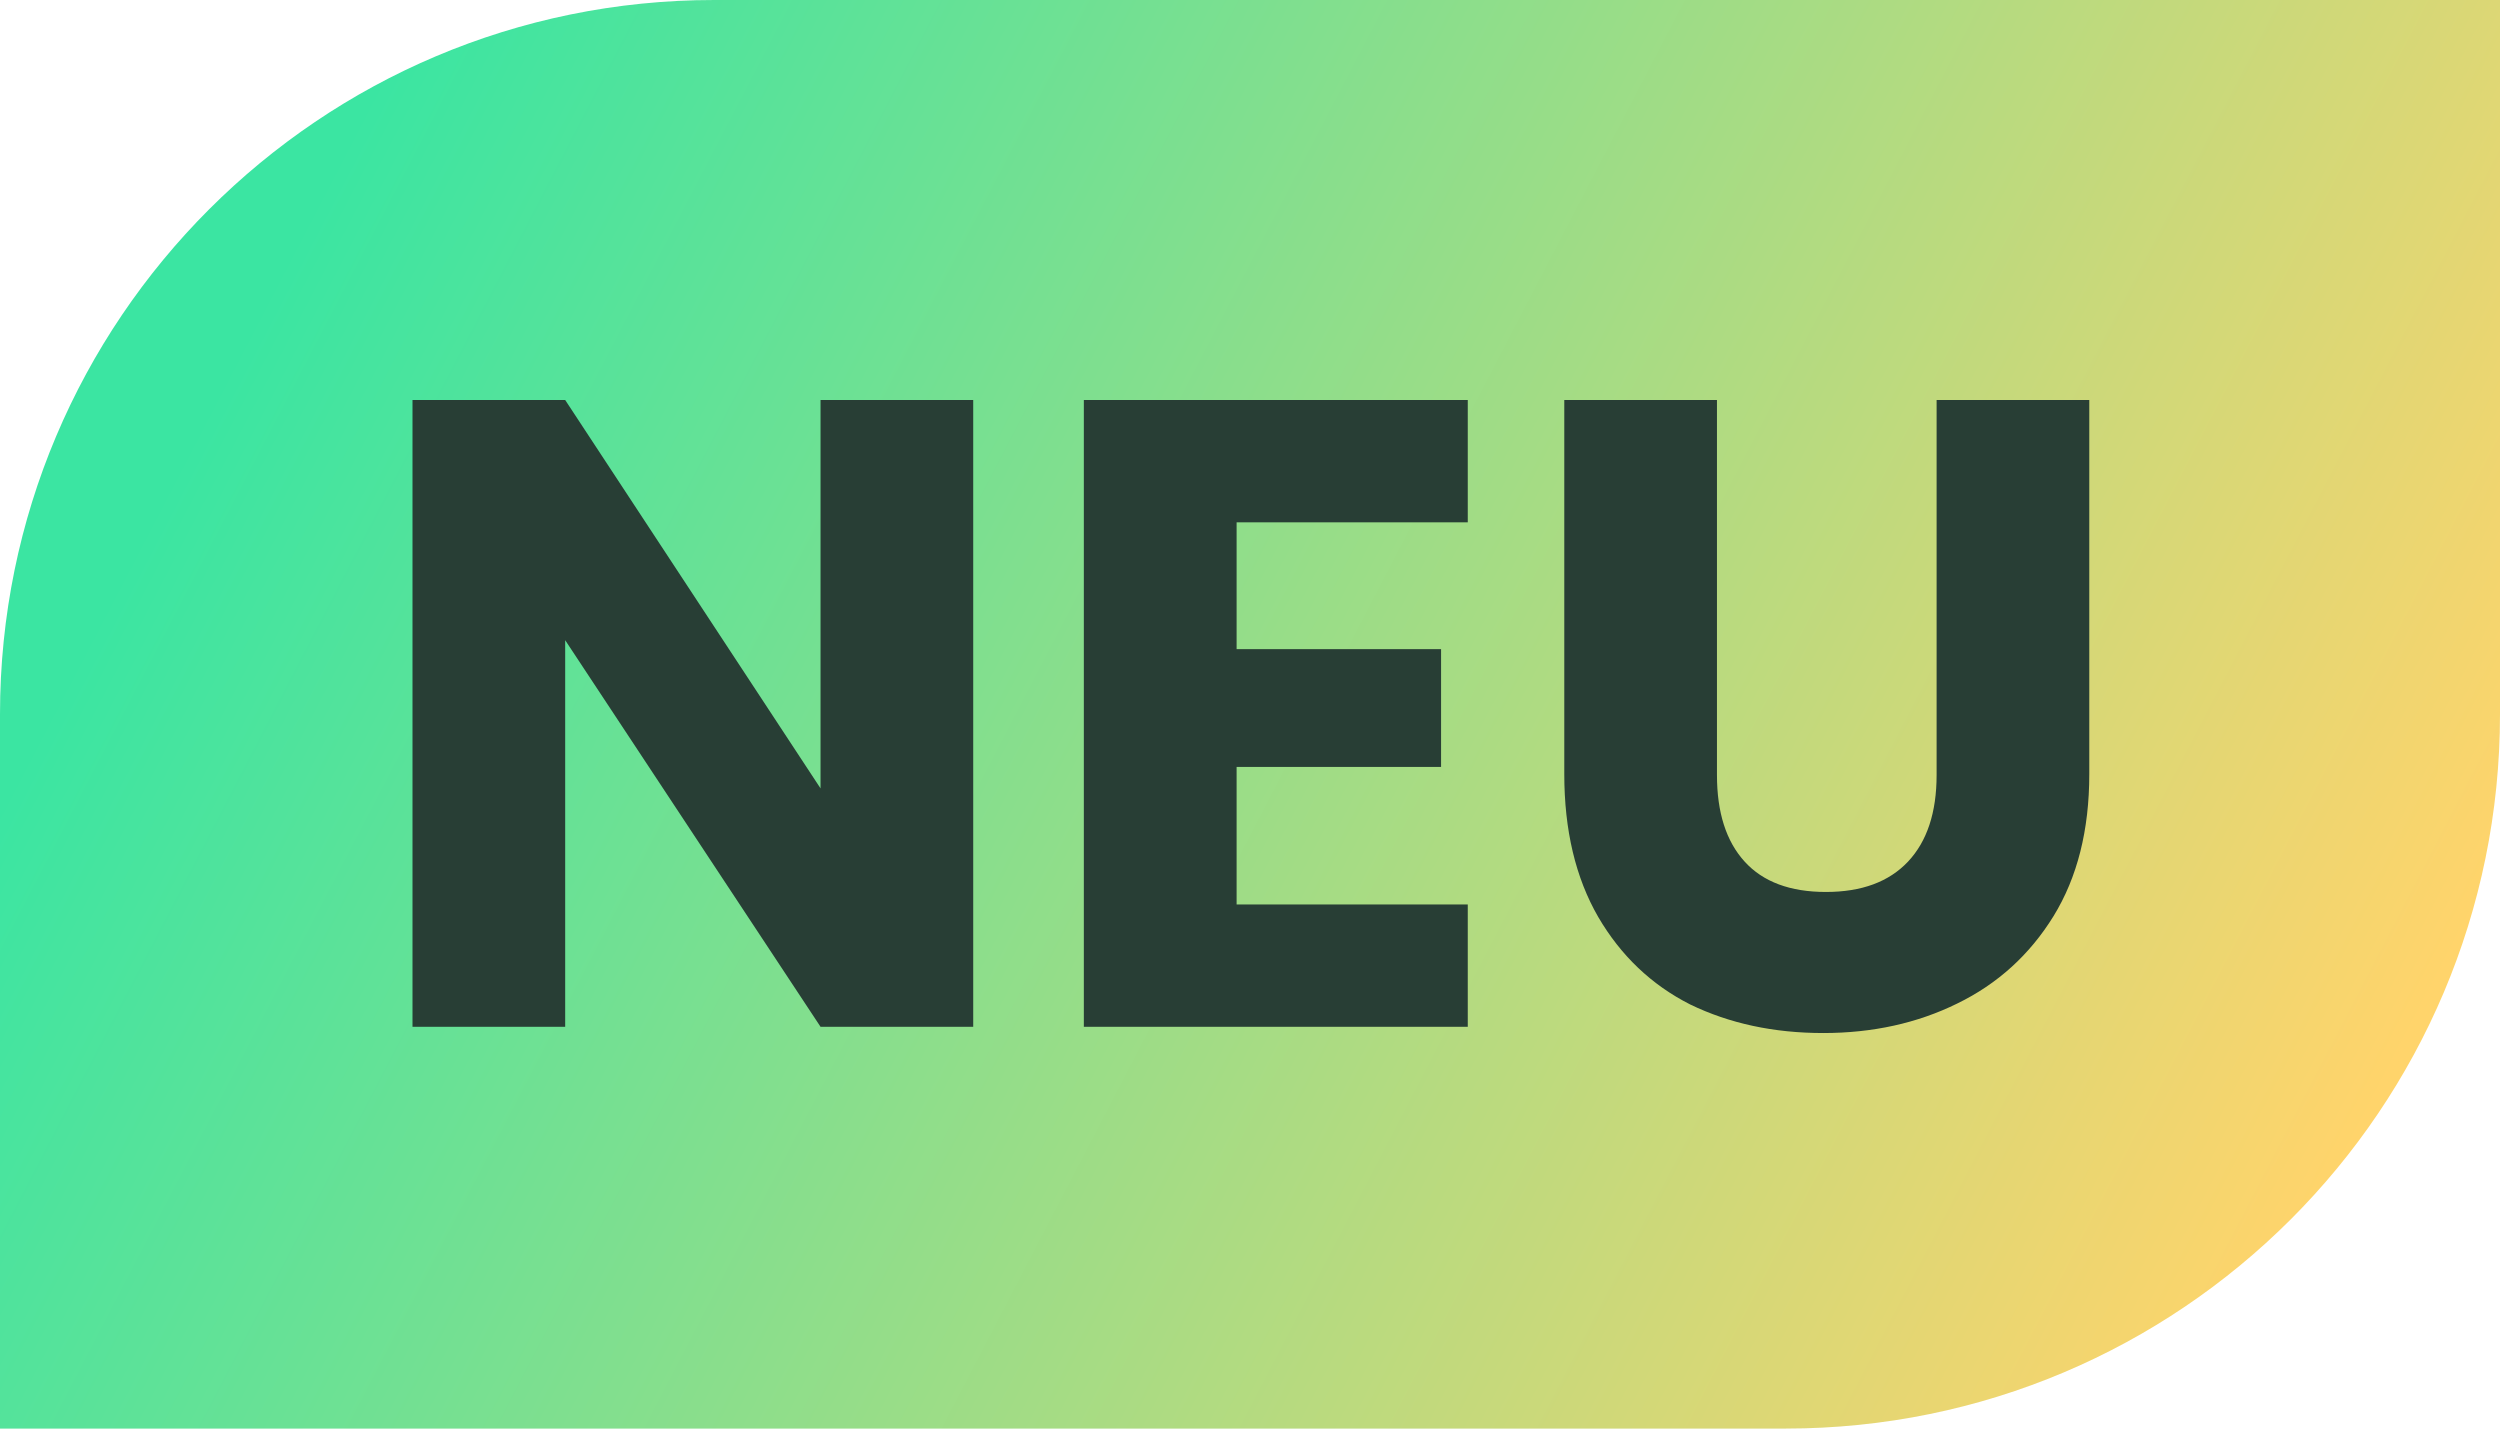
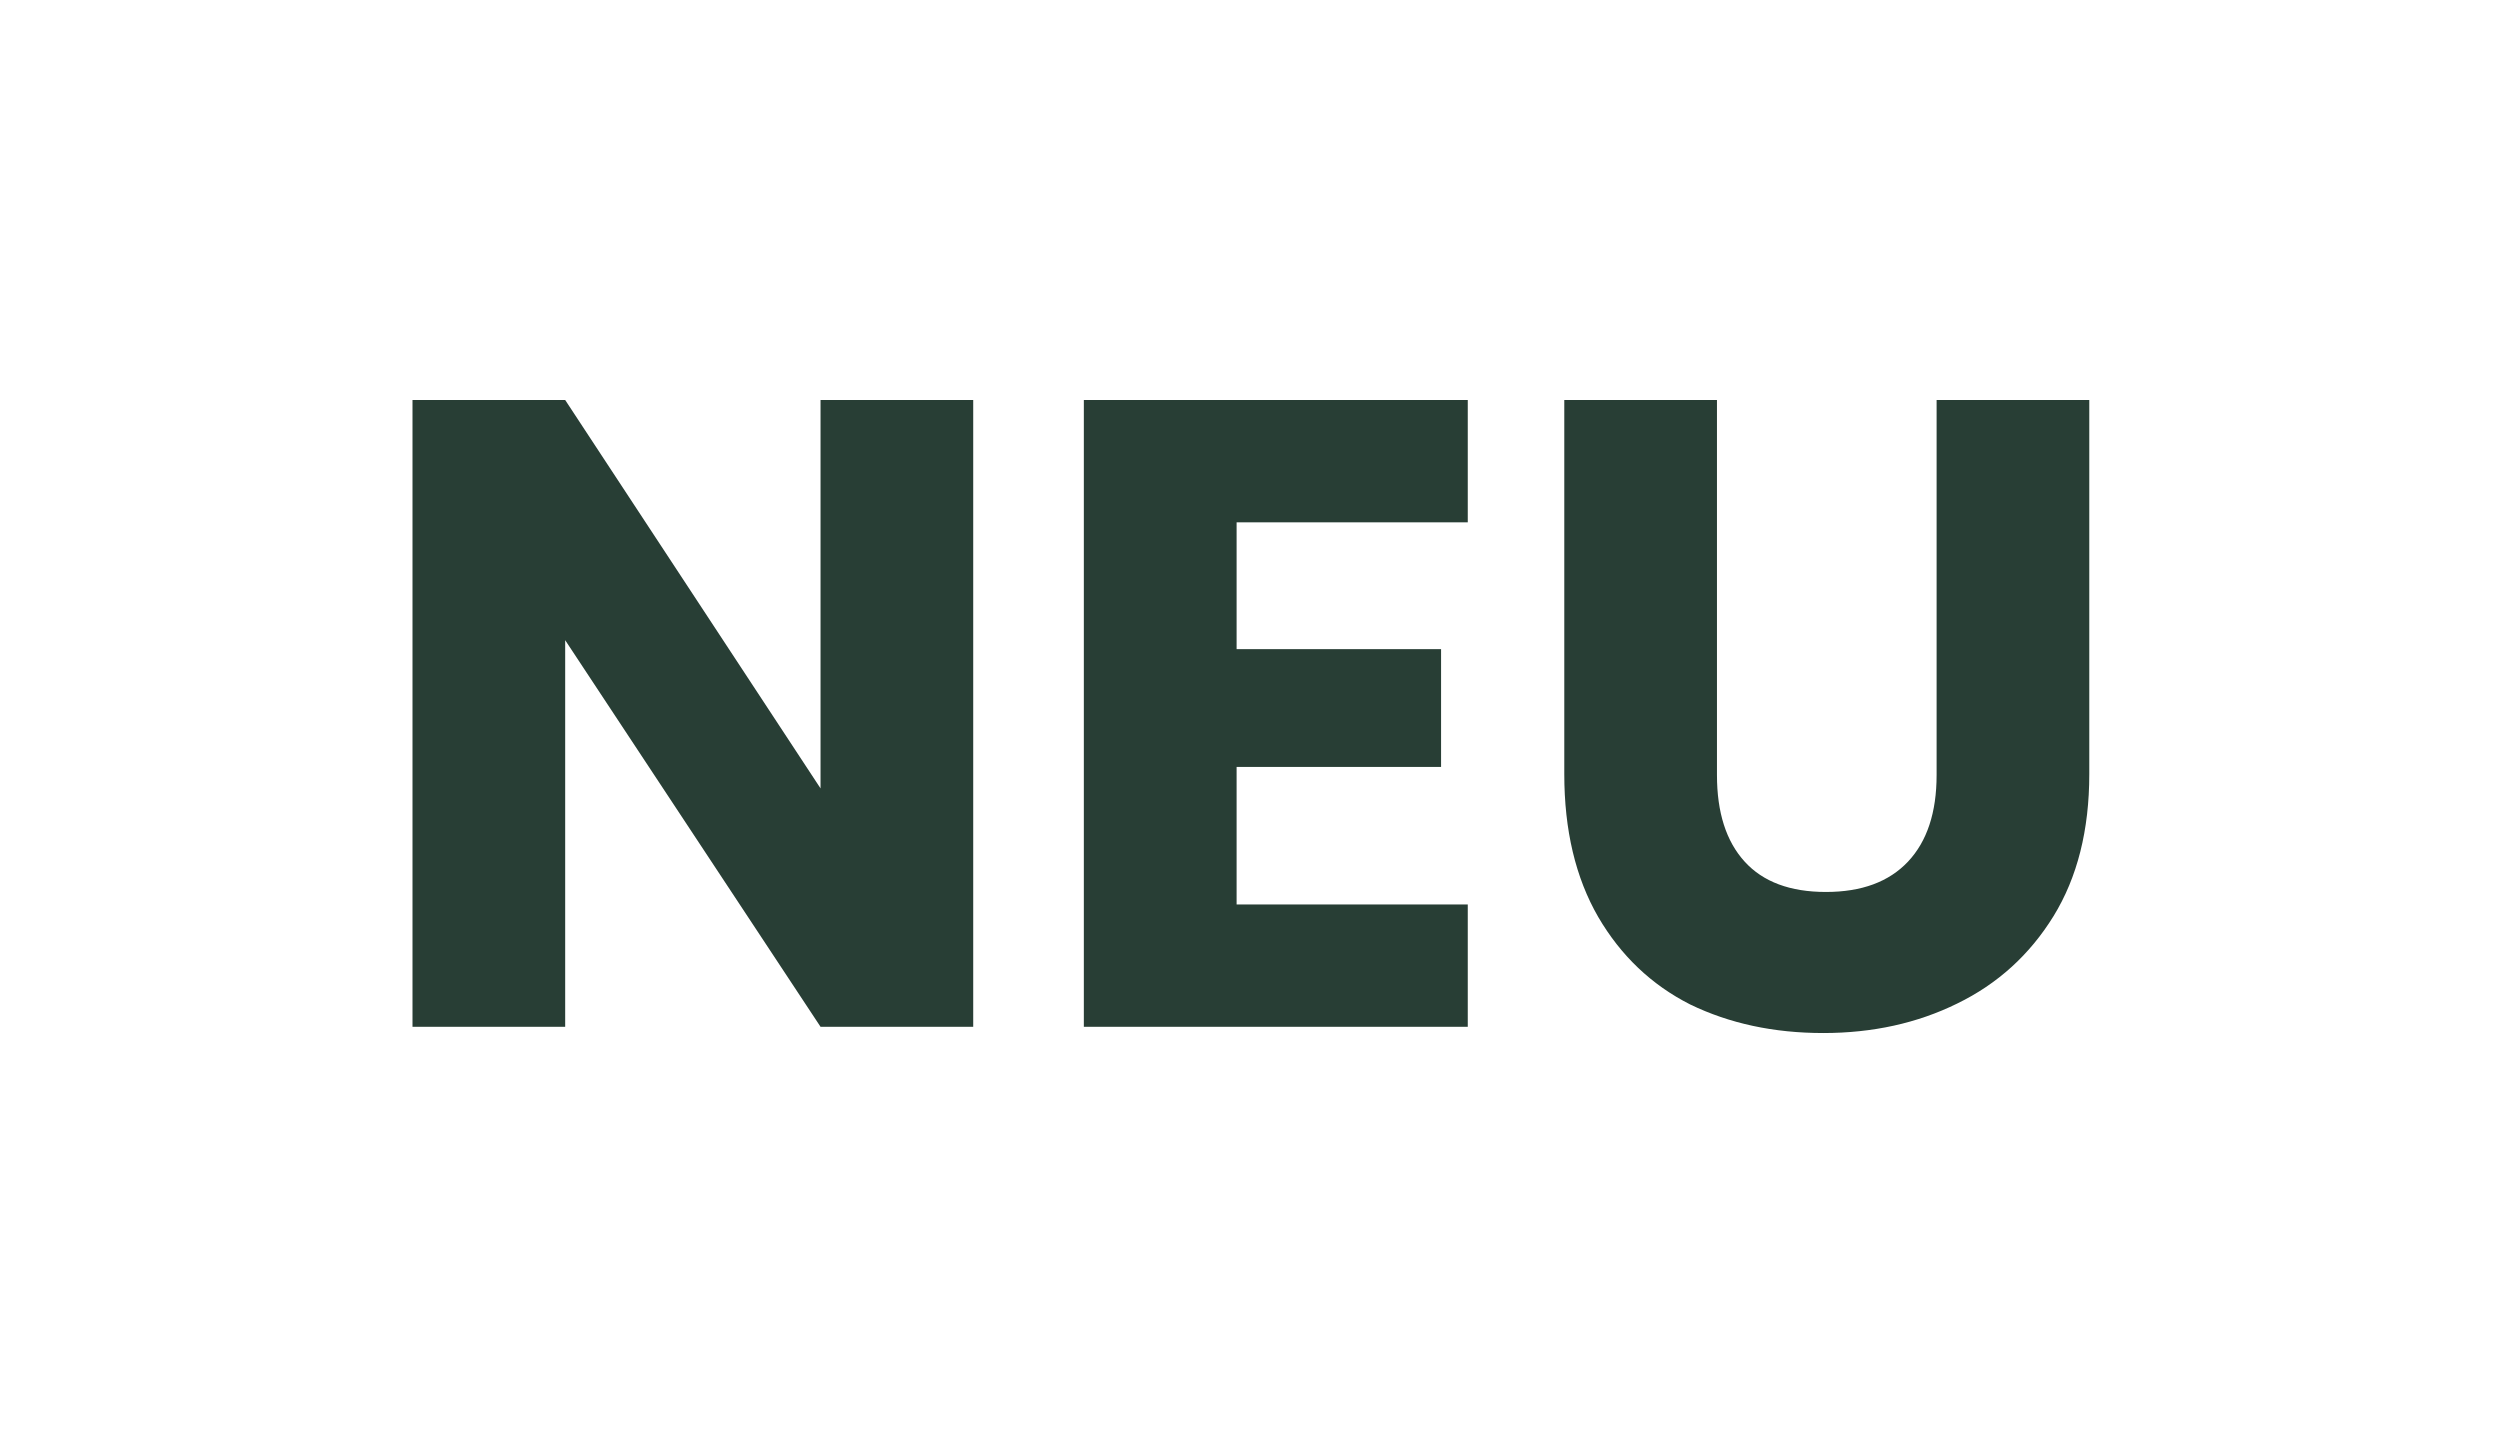
<svg xmlns="http://www.w3.org/2000/svg" width="28" height="16" viewBox="0 0 28 16" fill="none">
-   <path d="M0 8C0 3.582 3.582 0 8 0H28V8C28 12.418 24.418 16 20 16H0V8Z" fill="url(#paint0_linear_3101_15723)" />
  <path d="M10.9 11.5H9.19L6.33 7.17V11.5H4.62V4.48H6.33L9.19 8.83V4.48H10.9V11.5ZM13.85 5.85V7.27H16.14V8.59H13.85V10.13H16.439V11.5H12.139V4.48H16.439V5.85H13.85ZM19.23 4.48V8.68C19.23 9.1 19.333 9.423 19.54 9.65C19.746 9.877 20.05 9.99 20.45 9.99C20.85 9.99 21.156 9.877 21.37 9.65C21.583 9.423 21.69 9.1 21.69 8.68V4.48H23.4V8.67C23.4 9.297 23.266 9.827 23 10.26C22.733 10.693 22.373 11.02 21.92 11.24C21.473 11.46 20.973 11.57 20.42 11.57C19.866 11.57 19.37 11.463 18.93 11.25C18.496 11.03 18.153 10.703 17.9 10.27C17.646 9.83 17.52 9.297 17.52 8.67V4.48H19.23Z" fill="#283E35" />
  <defs>
    <linearGradient id="paint0_linear_3101_15723" x1="3.667" y1="2" x2="25.957" y2="13.599" gradientUnits="userSpaceOnUse">
      <stop stop-color="#3BE5A2" />
      <stop offset="1" stop-color="#FFD46B" />
    </linearGradient>
  </defs>
</svg>